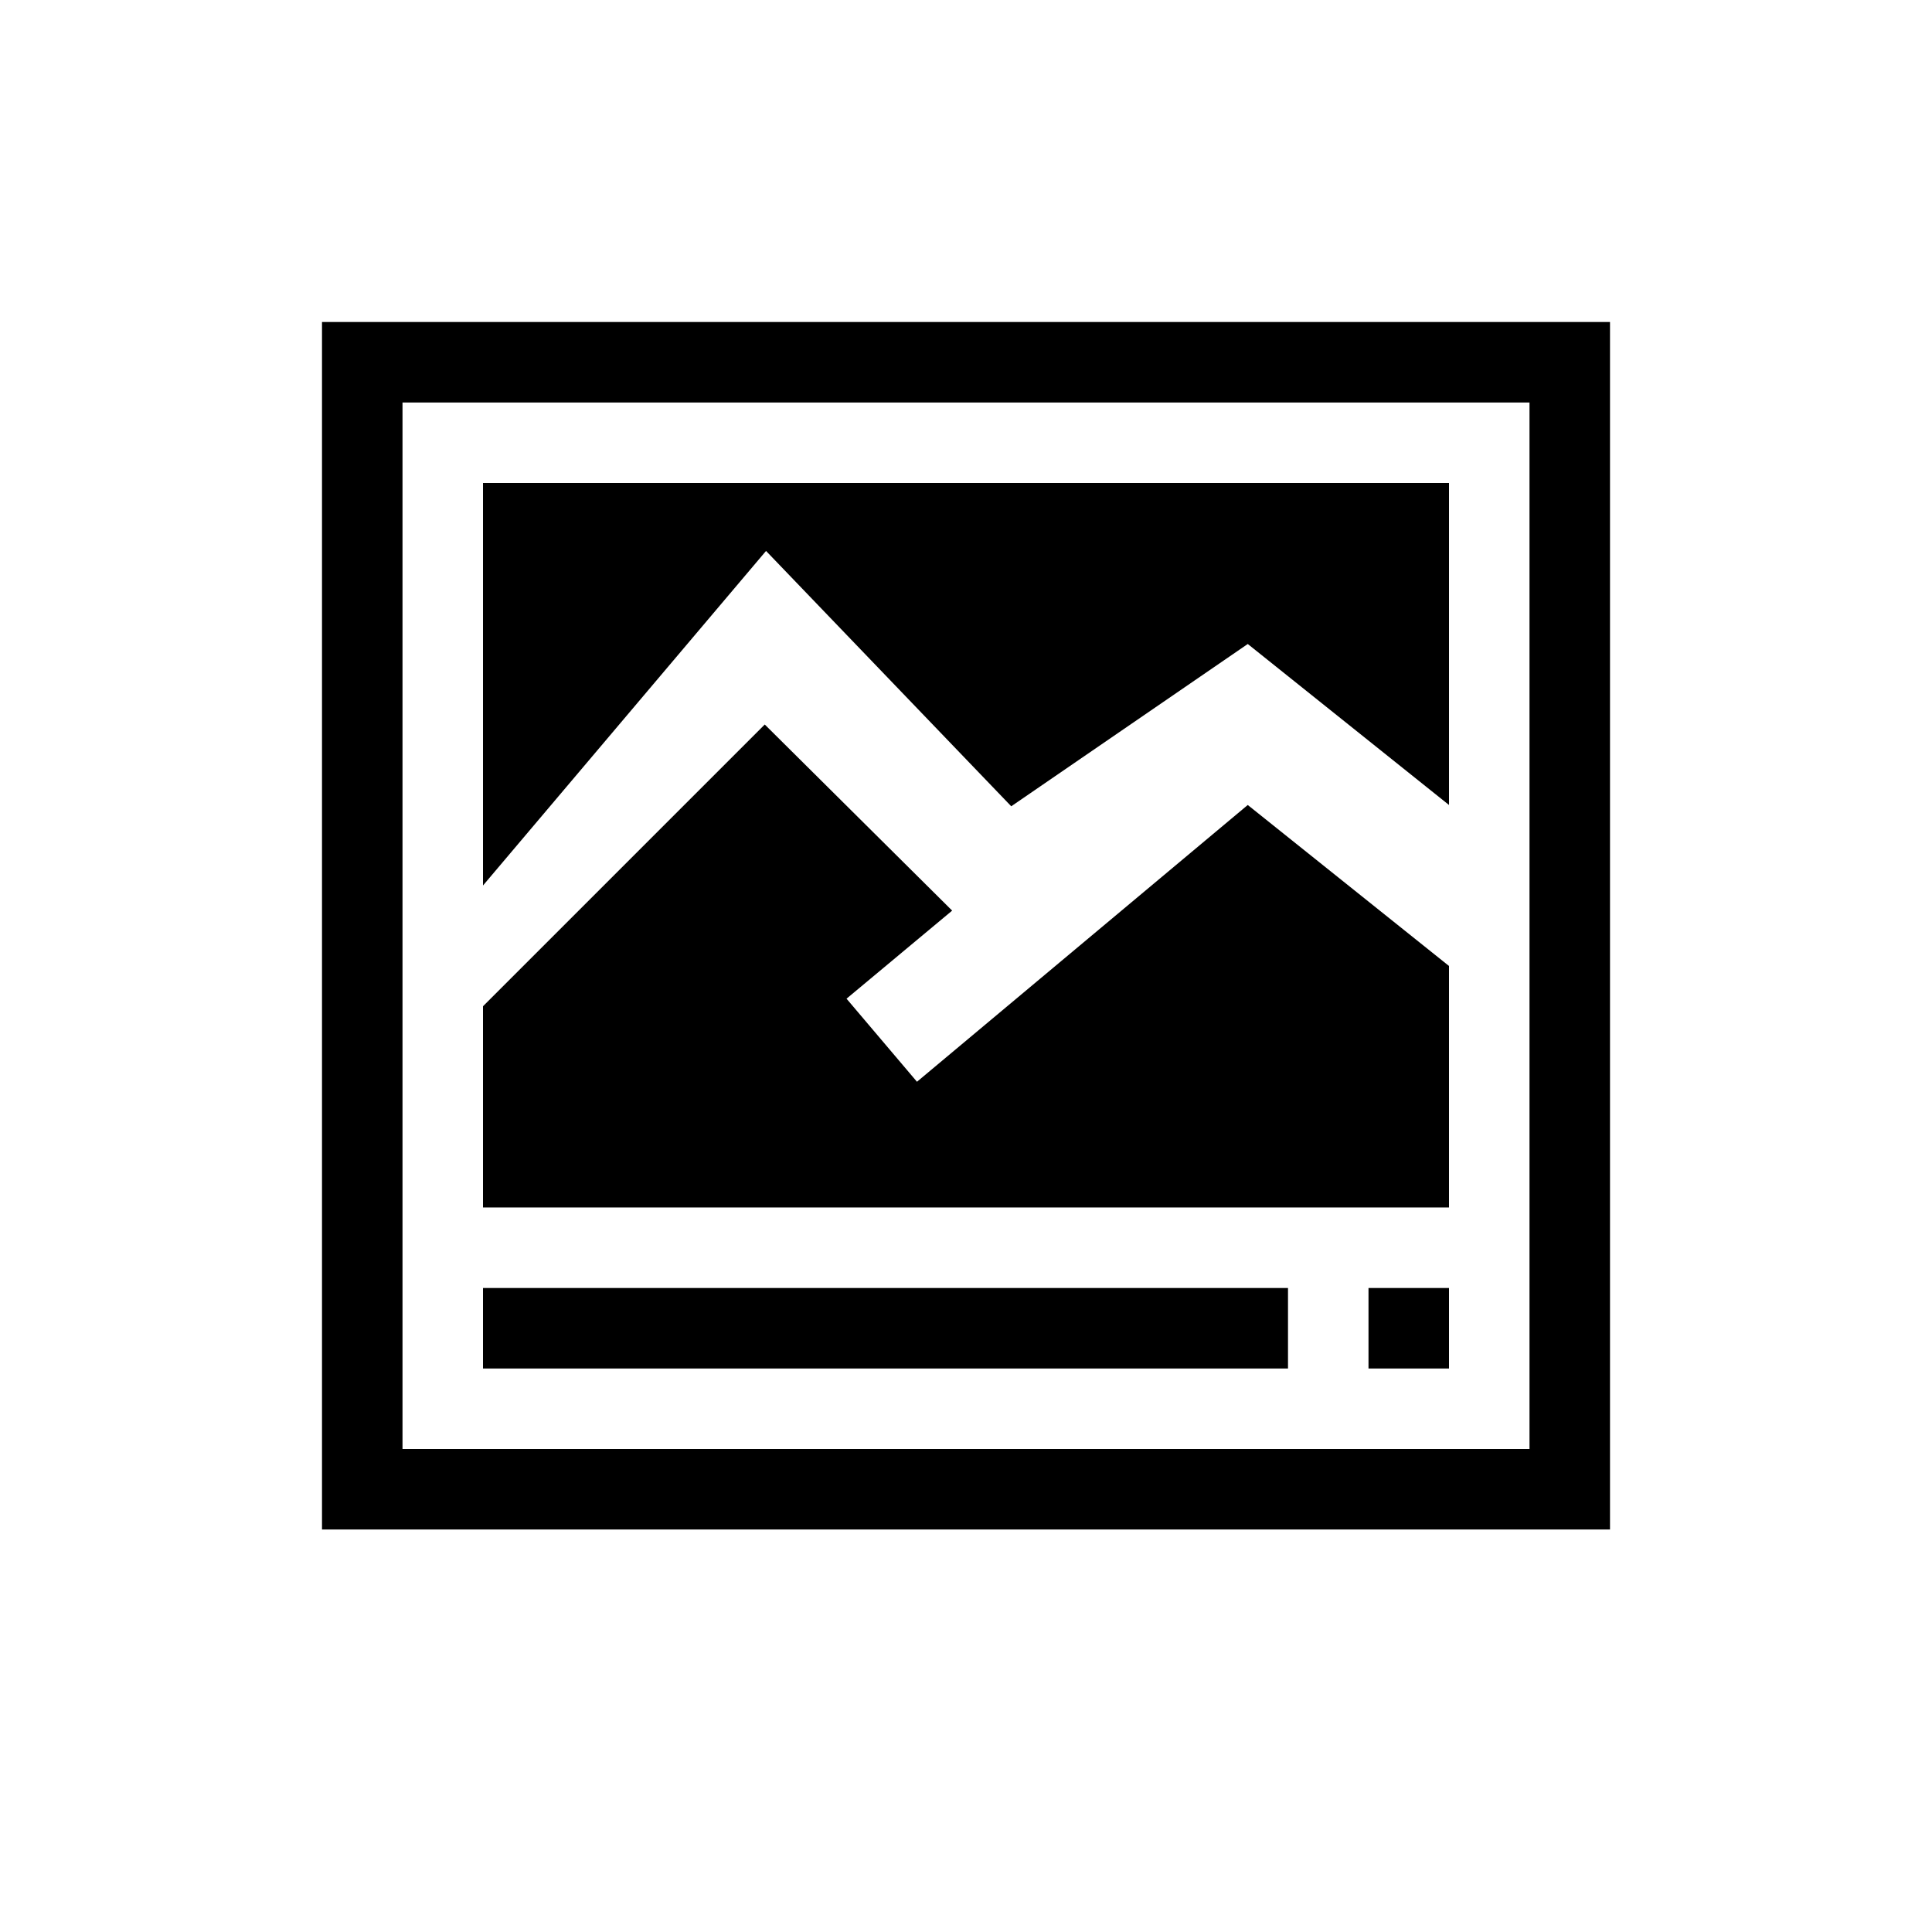
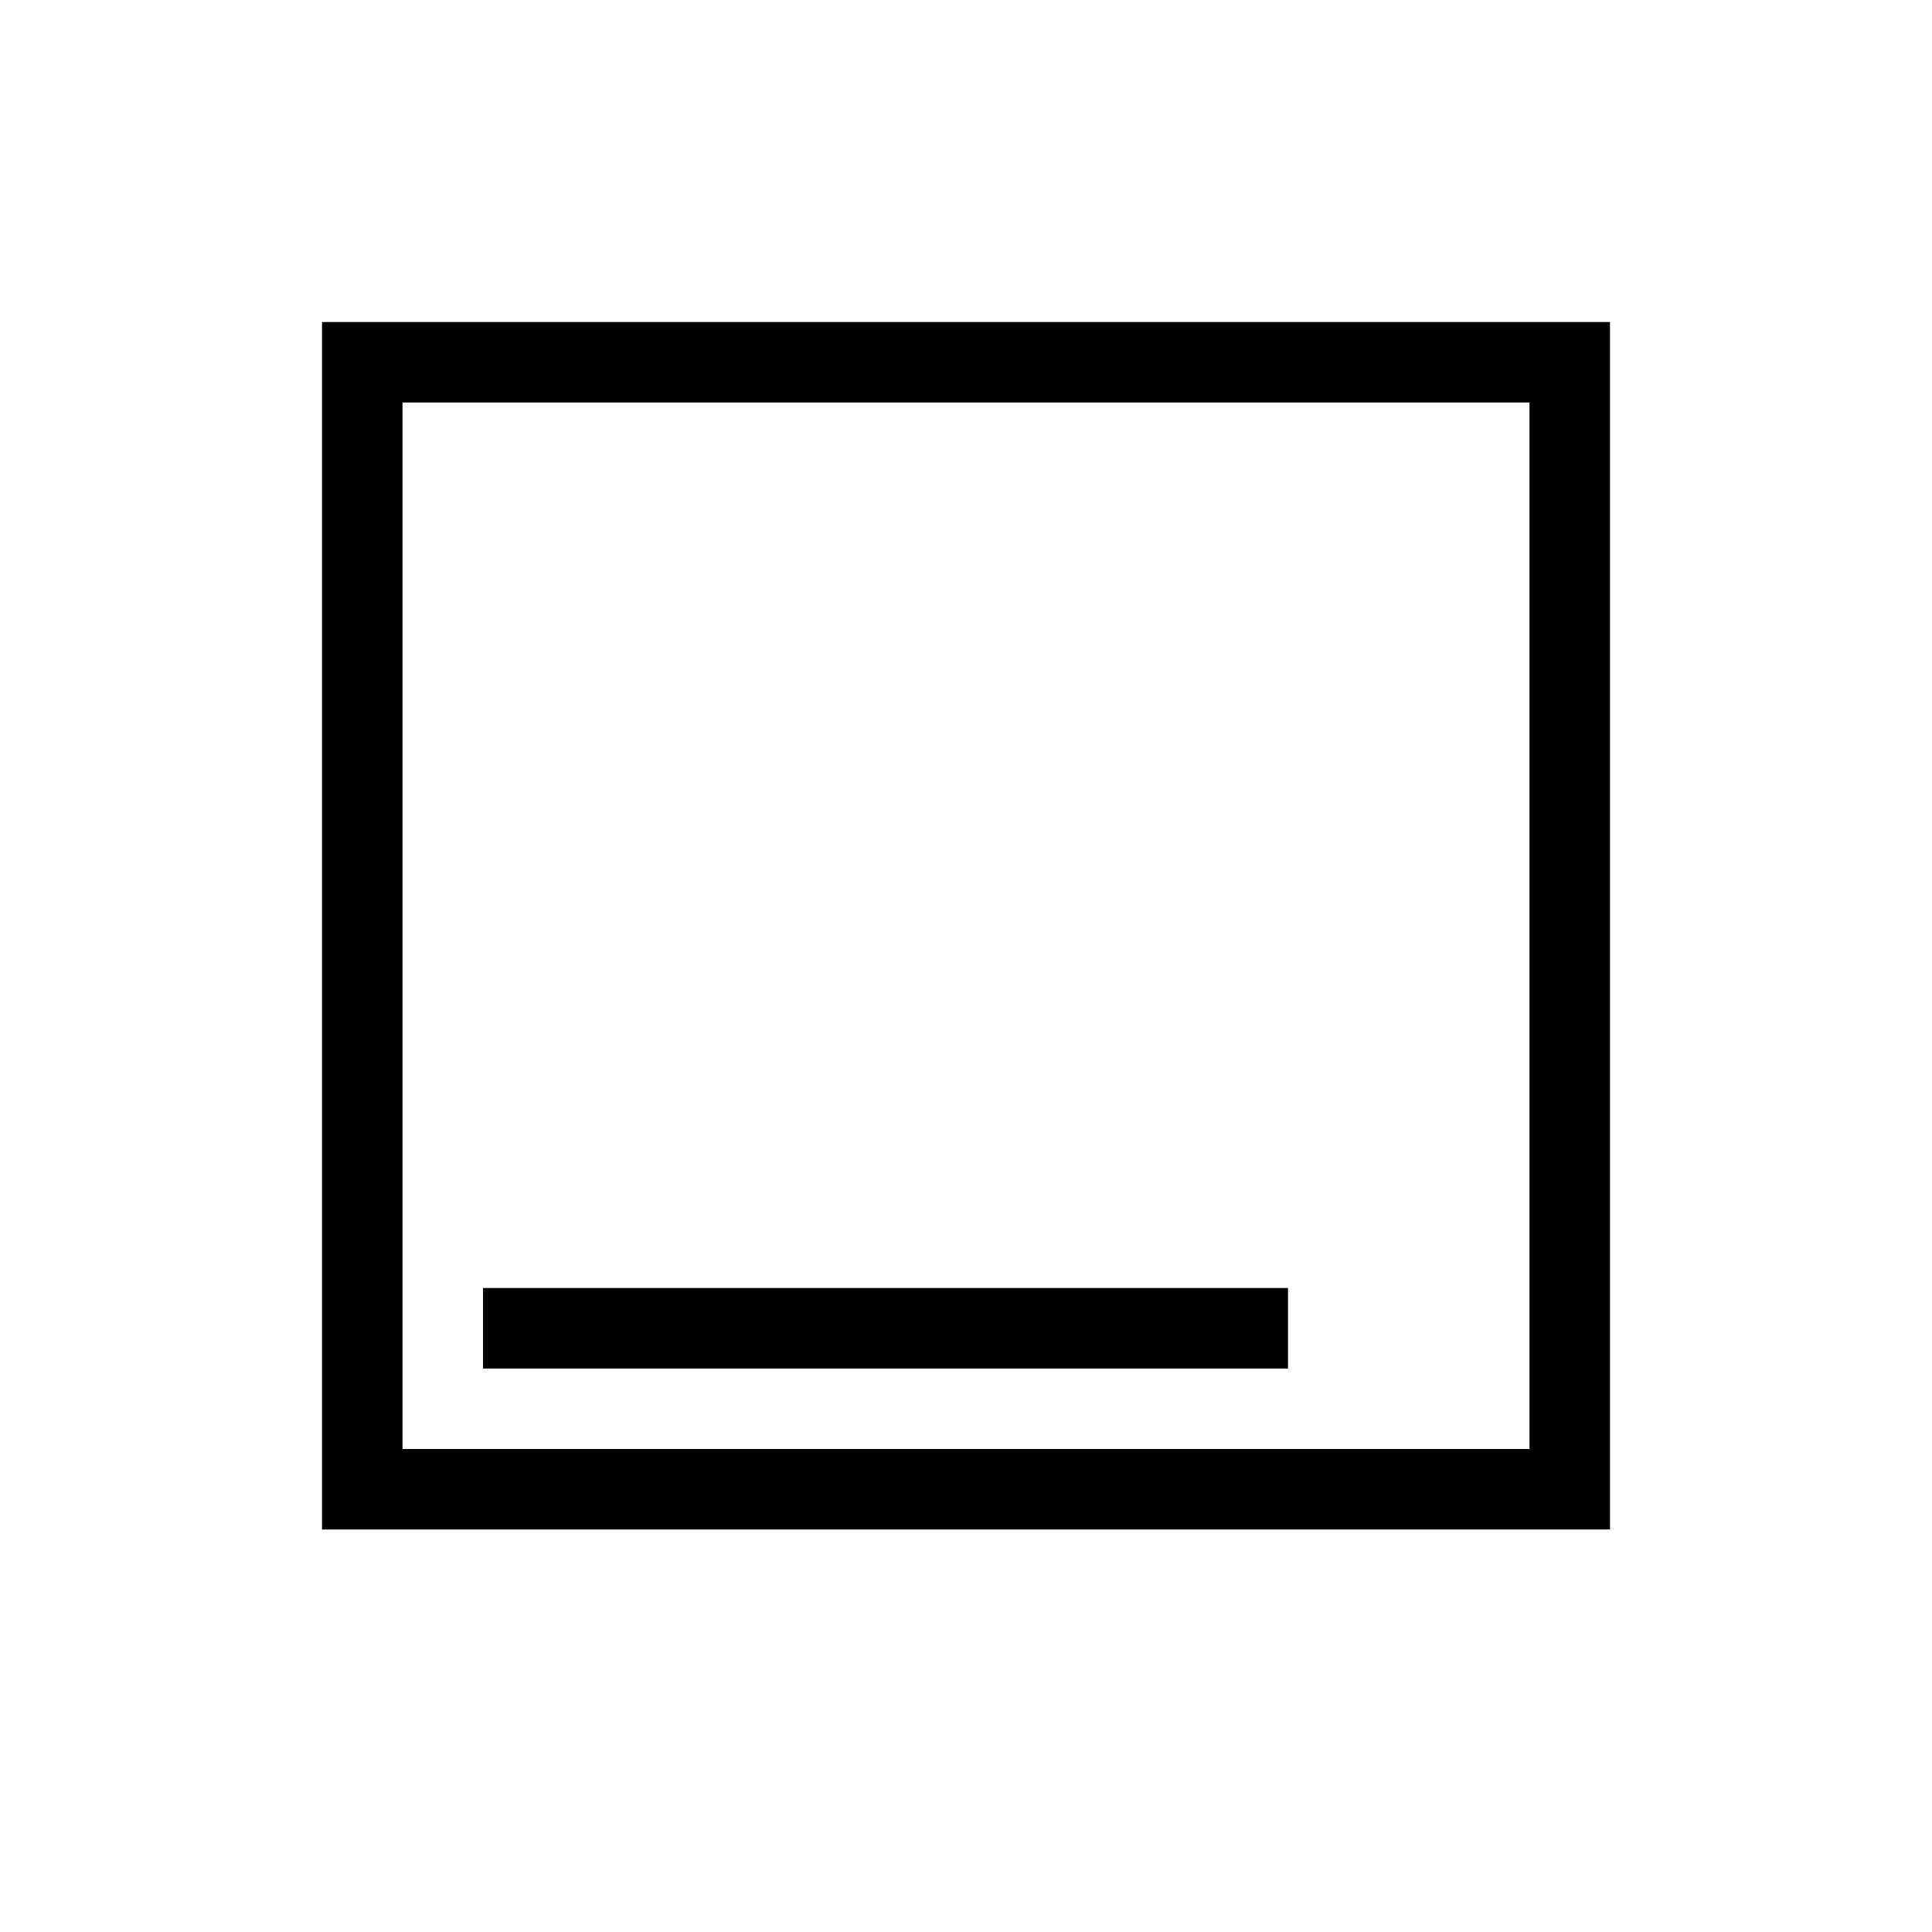
<svg xmlns="http://www.w3.org/2000/svg" width="24" height="24" viewBox="0 0 24 24">
  <path id="frame" d="M4 4v15h16v-15zm15 14h-14v-13h14z" />
-   <path id="mountains" d="M6 15v-2.5l3.5-3.5 2.328 2.312-1.312 1.094.875 1.032 4.109-3.438 2.5 2v3z" />
-   <path id="sky" d="M9.516 6.844l3.046 3.172 2.938-2.016 2.5 2v-4h-12v5z" />
  <path id="text" d="M6 16h10v1h-10z" />
-   <path id="zoom" d="M17 16h1v1h-1z" />
</svg>